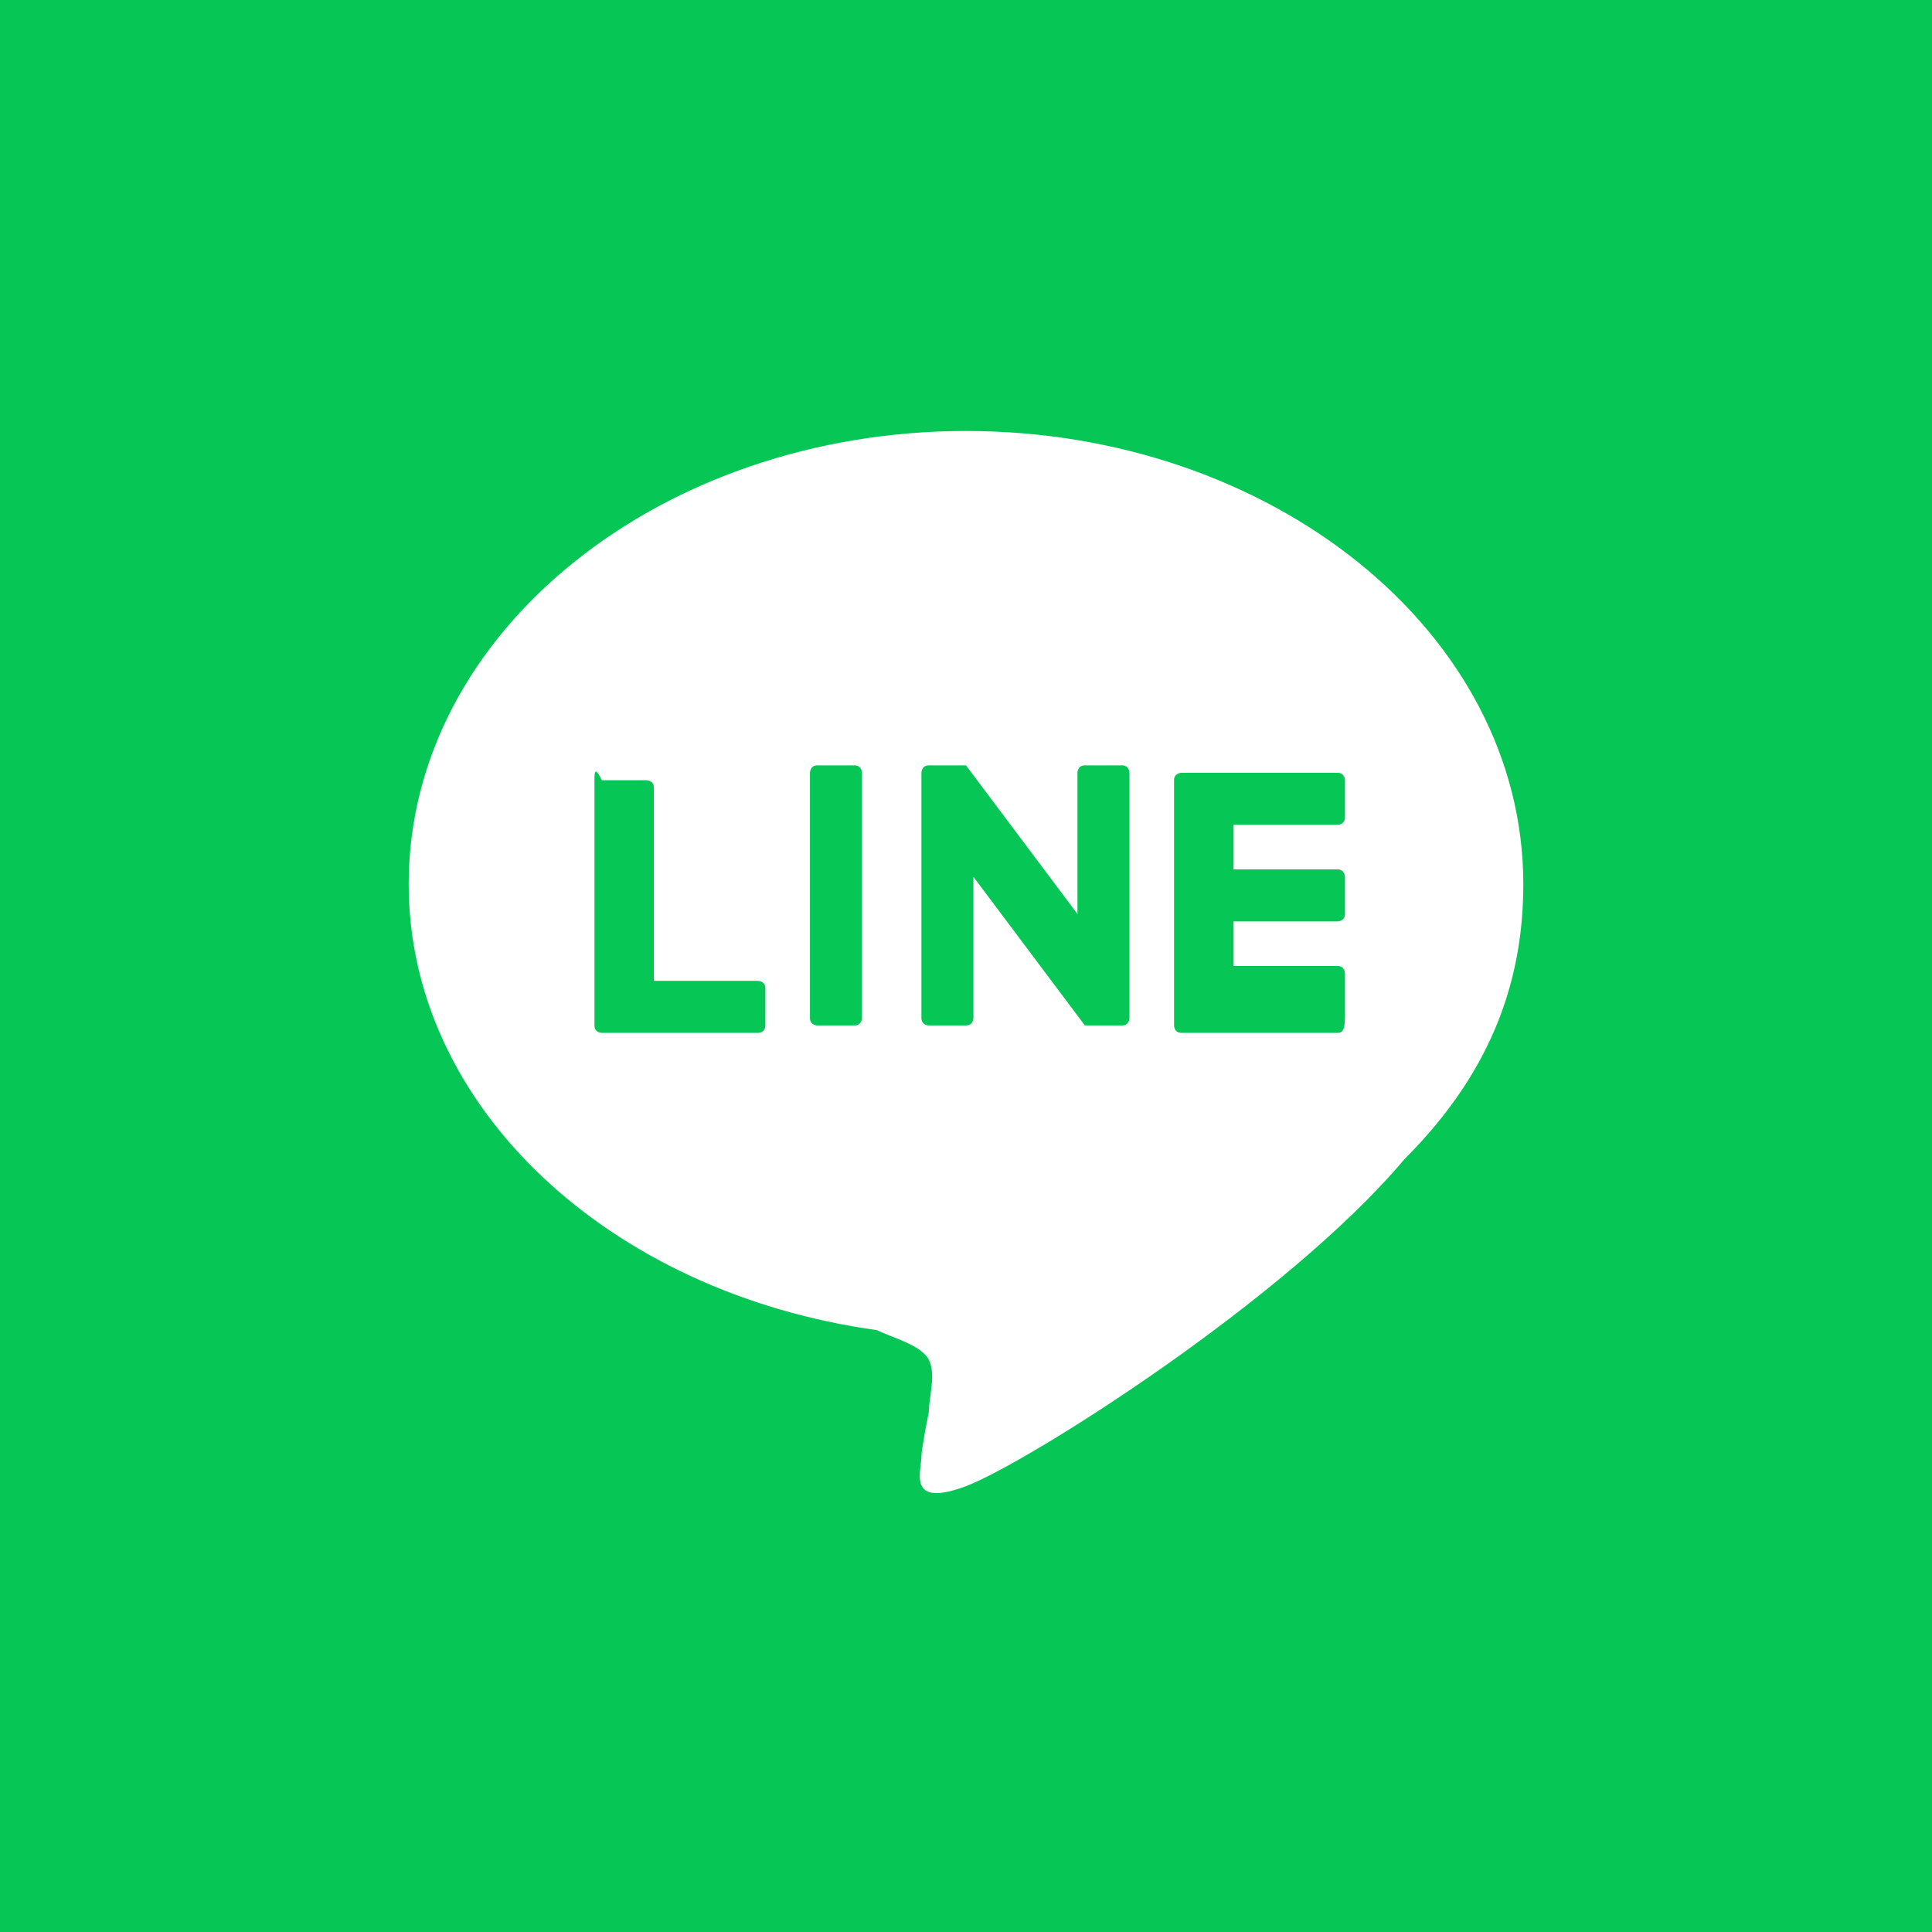
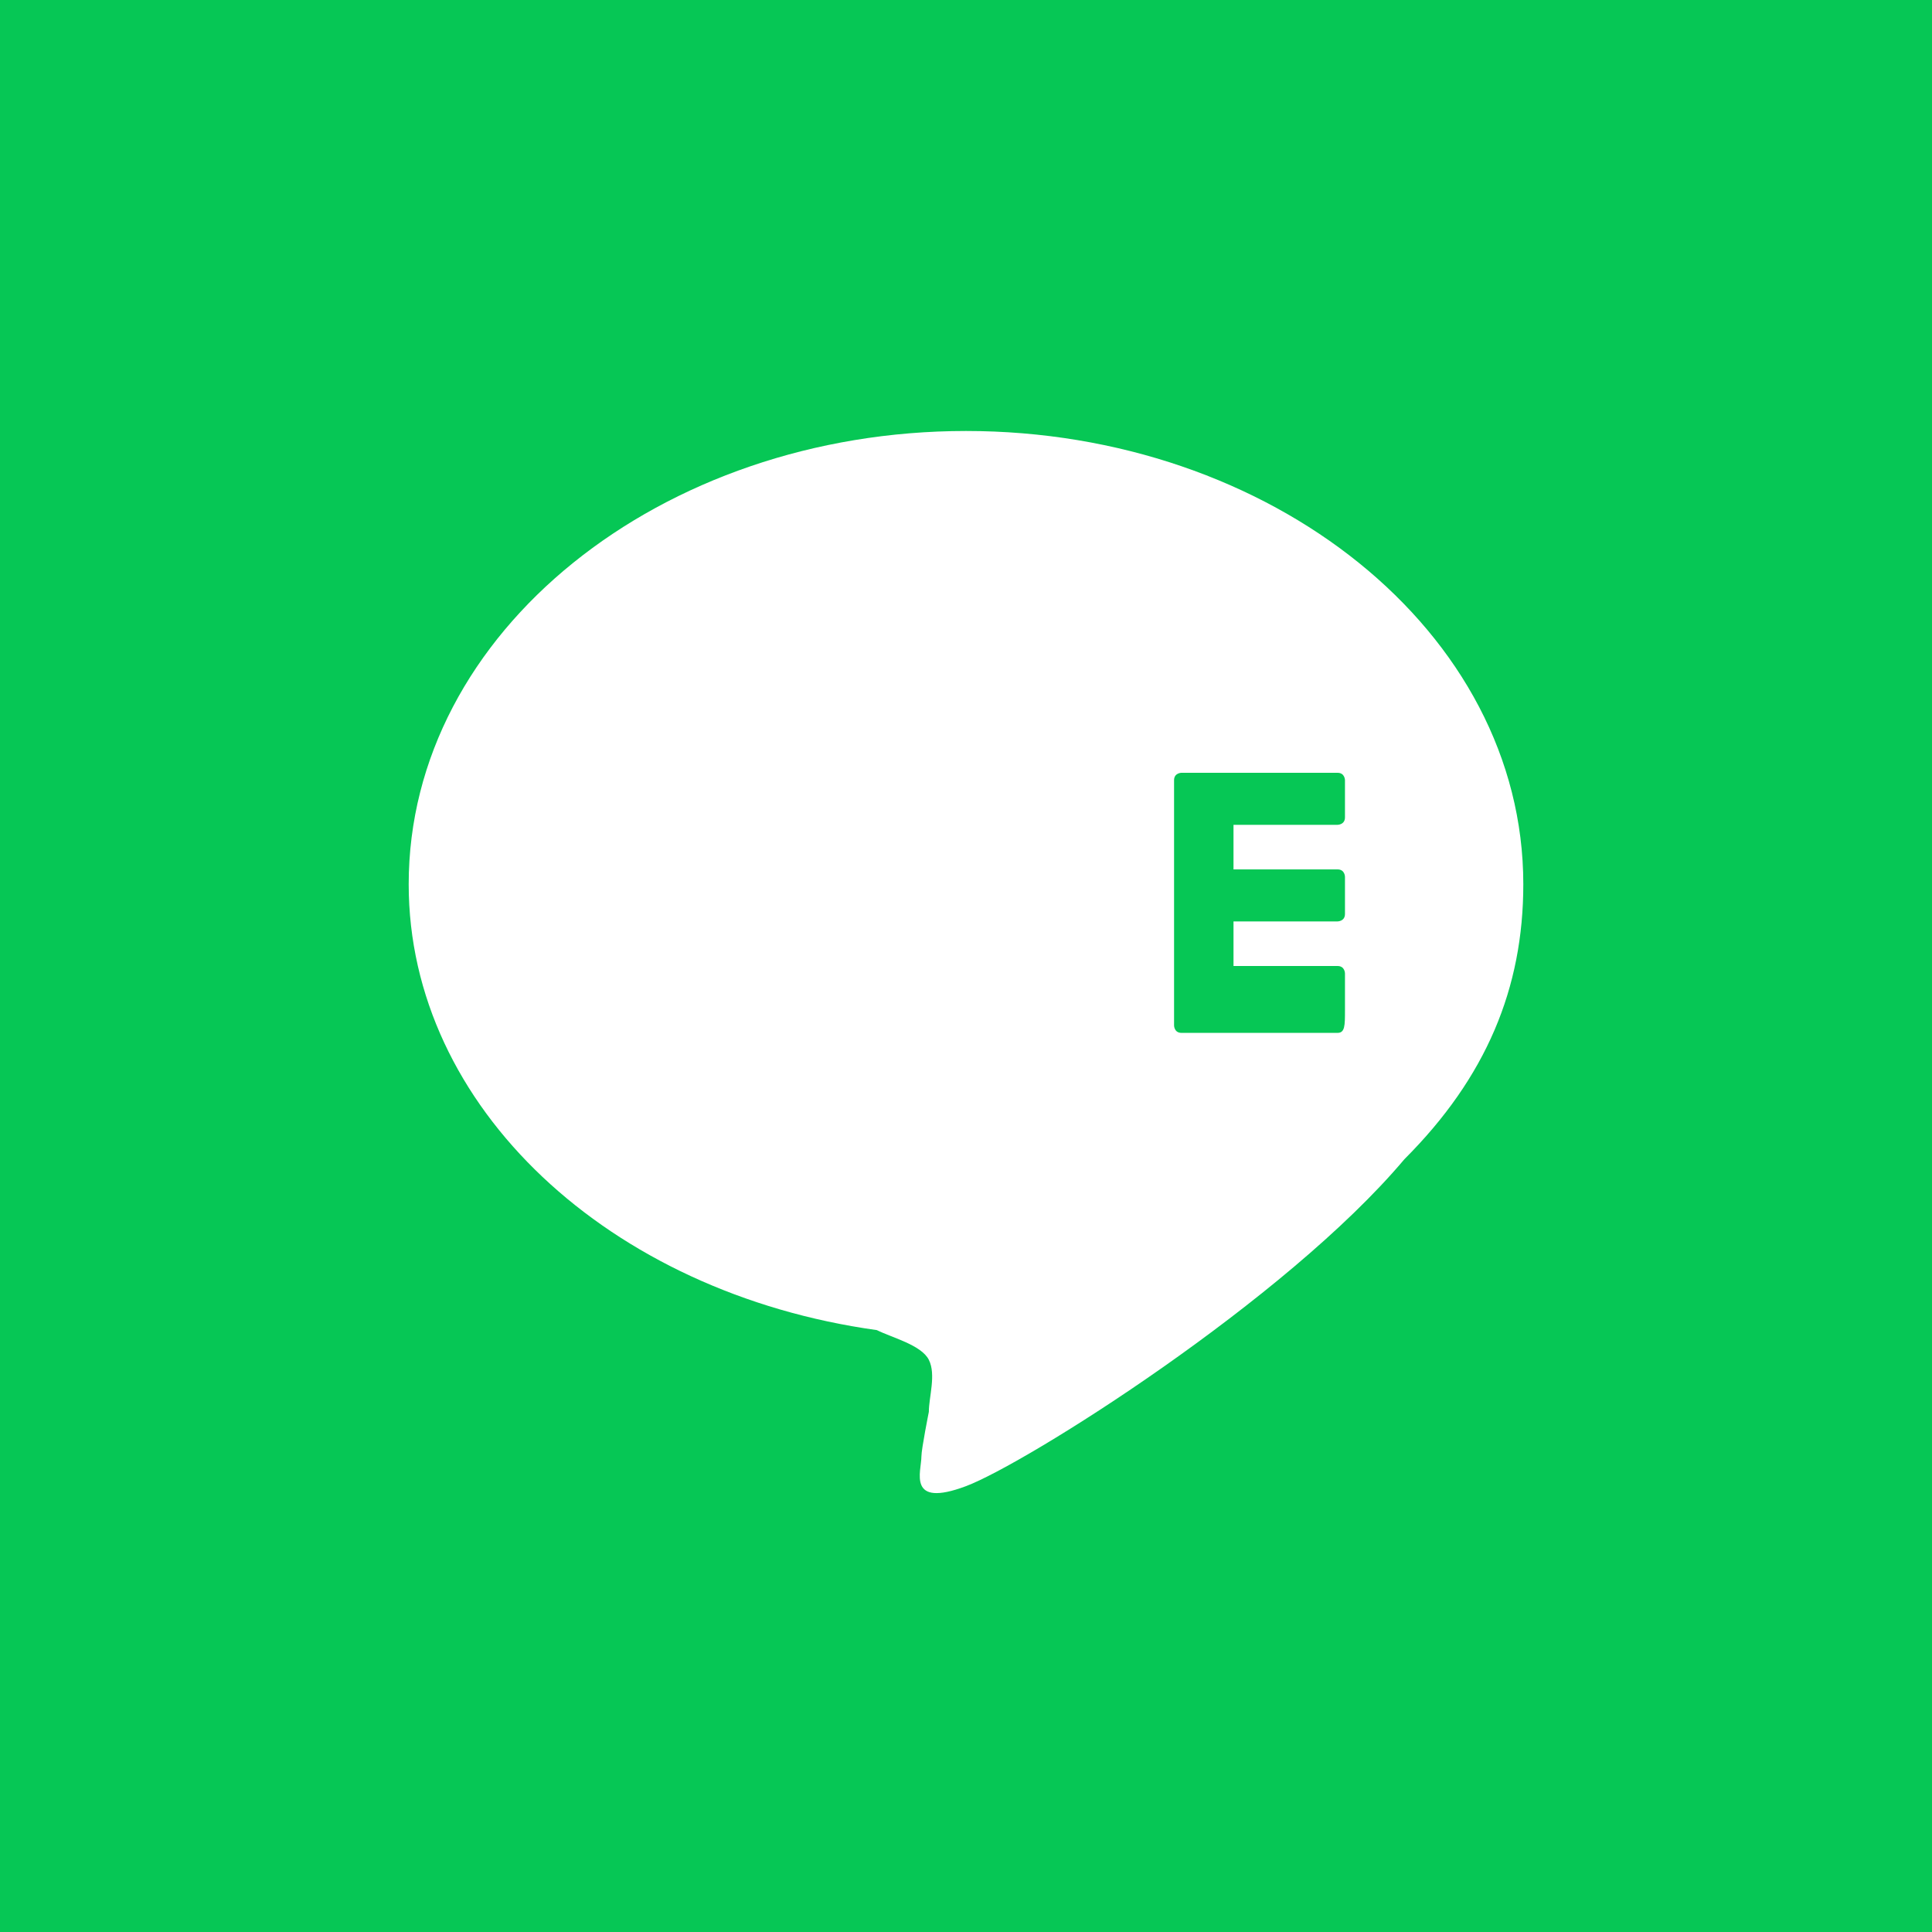
<svg xmlns="http://www.w3.org/2000/svg" version="1.1" id="レイヤー_1" x="0px" y="0px" viewBox="0 0 26 26" style="enable-background:new 0 0 26 26;" xml:space="preserve">
  <style type="text/css">
	.st0{fill:#06C755;}
	.st1{fill:#FFFFFF;}
</style>
  <rect class="st0" width="26" height="26" />
  <g>
    <g>
      <g>
        <g>
-           <path class="st1" d="M20.5,11.9c0-3.4-3.4-6.1-7.5-6.1c-4.1,0-7.5,2.7-7.5,6.1c0,3,2.7,5.5,6.3,6c0.2,0.1,0.6,0.2,0.7,0.4      c0.1,0.2,0,0.5,0,0.7c0,0-0.1,0.5-0.1,0.6c0,0.2-0.2,0.7,0.6,0.4c0.8-0.3,4.3-2.5,5.9-4.4h0C20,14.5,20.5,13.3,20.5,11.9z" />
+           <path class="st1" d="M20.5,11.9c0-3.4-3.4-6.1-7.5-6.1c-4.1,0-7.5,2.7-7.5,6.1c0,3,2.7,5.5,6.3,6c0.2,0.1,0.6,0.2,0.7,0.4      c0.1,0.2,0,0.5,0,0.7c0,0-0.1,0.5-0.1,0.6c0,0.2-0.2,0.7,0.6,0.4c0.8-0.3,4.3-2.5,5.9-4.4h0C20,14.5,20.5,13.3,20.5,11.9" />
        </g>
        <g>
          <path class="st0" d="M18,13.9h-2.1h0c-0.1,0-0.1-0.1-0.1-0.1v0v0v-3.3v0v0c0-0.1,0.1-0.1,0.1-0.1h0H18c0.1,0,0.1,0.1,0.1,0.1V11      c0,0.1-0.1,0.1-0.1,0.1h-1.4v0.6H18c0.1,0,0.1,0.1,0.1,0.1v0.5c0,0.1-0.1,0.1-0.1,0.1h-1.4v0.6H18c0.1,0,0.1,0.1,0.1,0.1v0.5      C18.1,13.8,18.1,13.9,18,13.9z" />
-           <path class="st0" d="M10.2,13.9c0.1,0,0.1-0.1,0.1-0.1v-0.5c0-0.1-0.1-0.1-0.1-0.1H8.8v-2.6c0-0.1-0.1-0.1-0.1-0.1H8.1      C8,10.3,8,10.4,8,10.5v3.3v0v0c0,0.1,0.1,0.1,0.1,0.1h0H10.2z" />
-           <path class="st0" d="M11.5,10.3h-0.5c-0.1,0-0.1,0.1-0.1,0.1v3.3c0,0.1,0.1,0.1,0.1,0.1h0.5c0.1,0,0.1-0.1,0.1-0.1v-3.3      C11.6,10.4,11.6,10.3,11.5,10.3z" />
-           <path class="st0" d="M15.1,10.3h-0.5c-0.1,0-0.1,0.1-0.1,0.1v1.9l-1.5-2c0,0,0,0,0,0c0,0,0,0,0,0c0,0,0,0,0,0c0,0,0,0,0,0      c0,0,0,0,0,0c0,0,0,0,0,0c0,0,0,0,0,0c0,0,0,0,0,0c0,0,0,0,0,0c0,0,0,0,0,0c0,0,0,0,0,0c0,0,0,0,0,0c0,0,0,0,0,0c0,0,0,0,0,0      c0,0,0,0,0,0c0,0,0,0,0,0c0,0,0,0,0,0c0,0,0,0,0,0c0,0,0,0,0,0h-0.5c-0.1,0-0.1,0.1-0.1,0.1v3.3c0,0.1,0.1,0.1,0.1,0.1h0.5      c0.1,0,0.1-0.1,0.1-0.1v-1.9l1.5,2c0,0,0,0,0,0c0,0,0,0,0,0c0,0,0,0,0,0c0,0,0,0,0,0c0,0,0,0,0,0c0,0,0,0,0,0c0,0,0,0,0,0      c0,0,0,0,0,0c0,0,0,0,0,0c0,0,0,0,0,0h0.5c0.1,0,0.1-0.1,0.1-0.1v-3.3C15.2,10.4,15.2,10.3,15.1,10.3z" />
        </g>
      </g>
    </g>
  </g>
</svg>